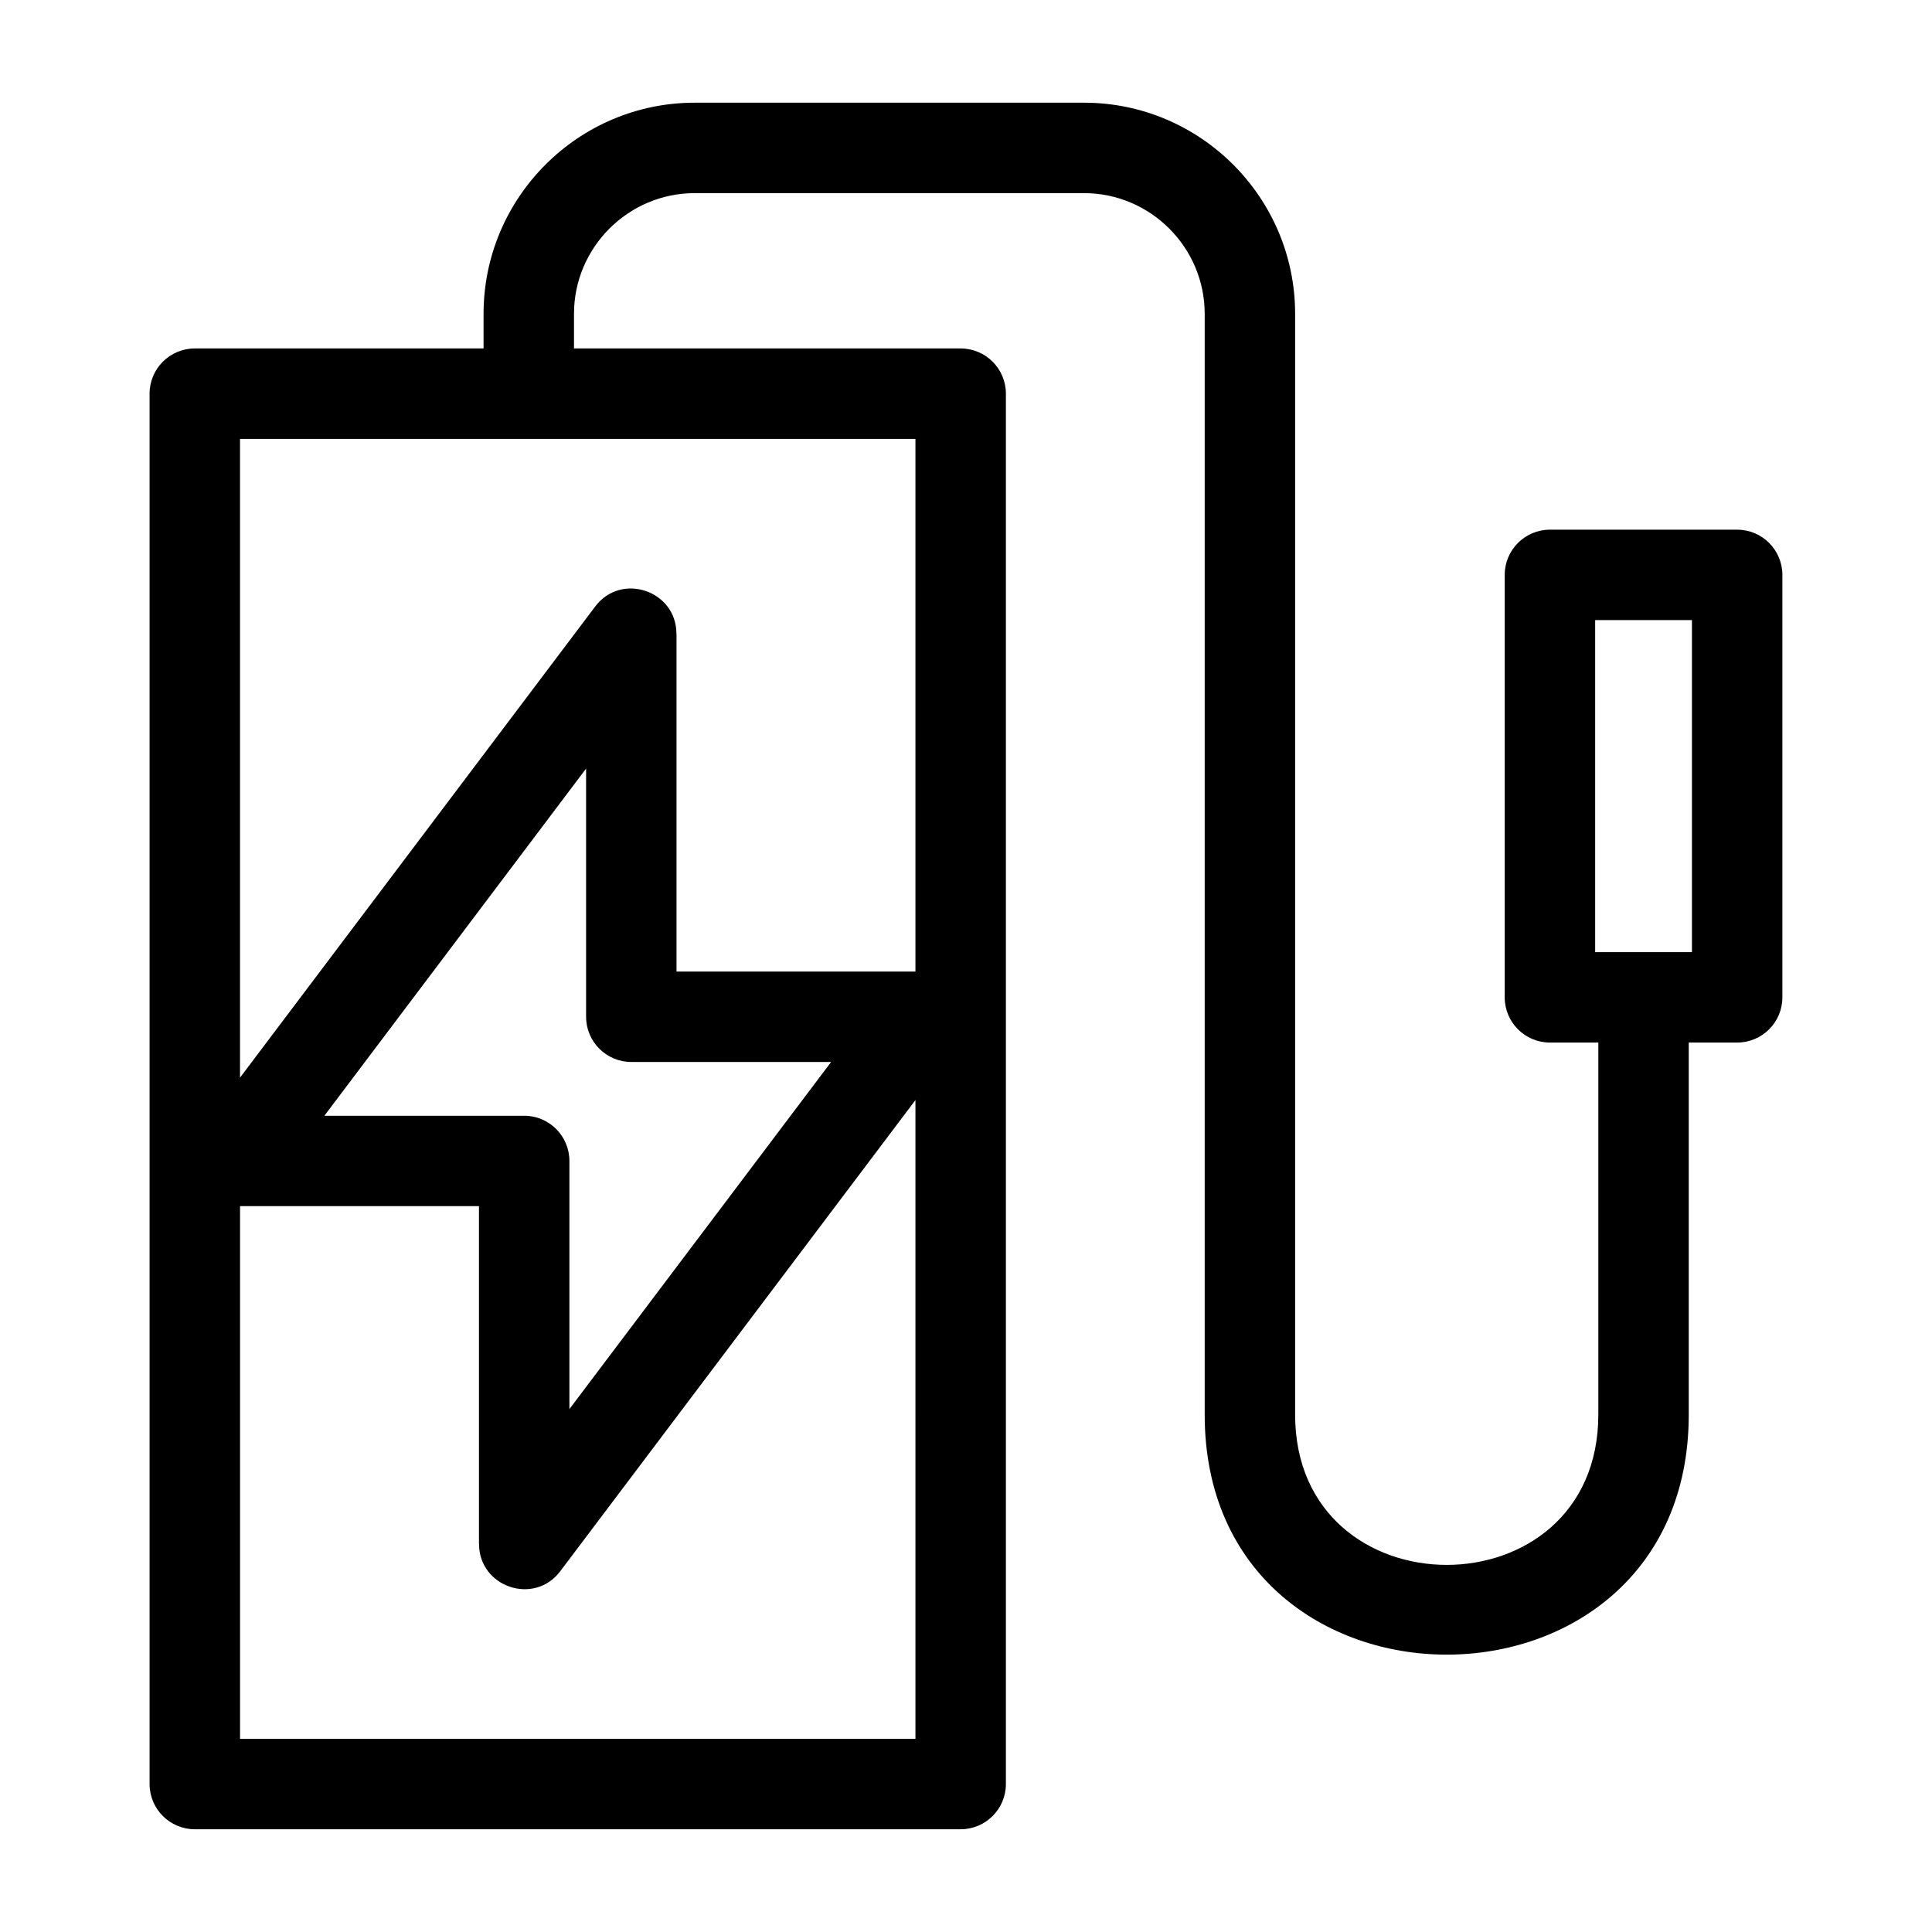
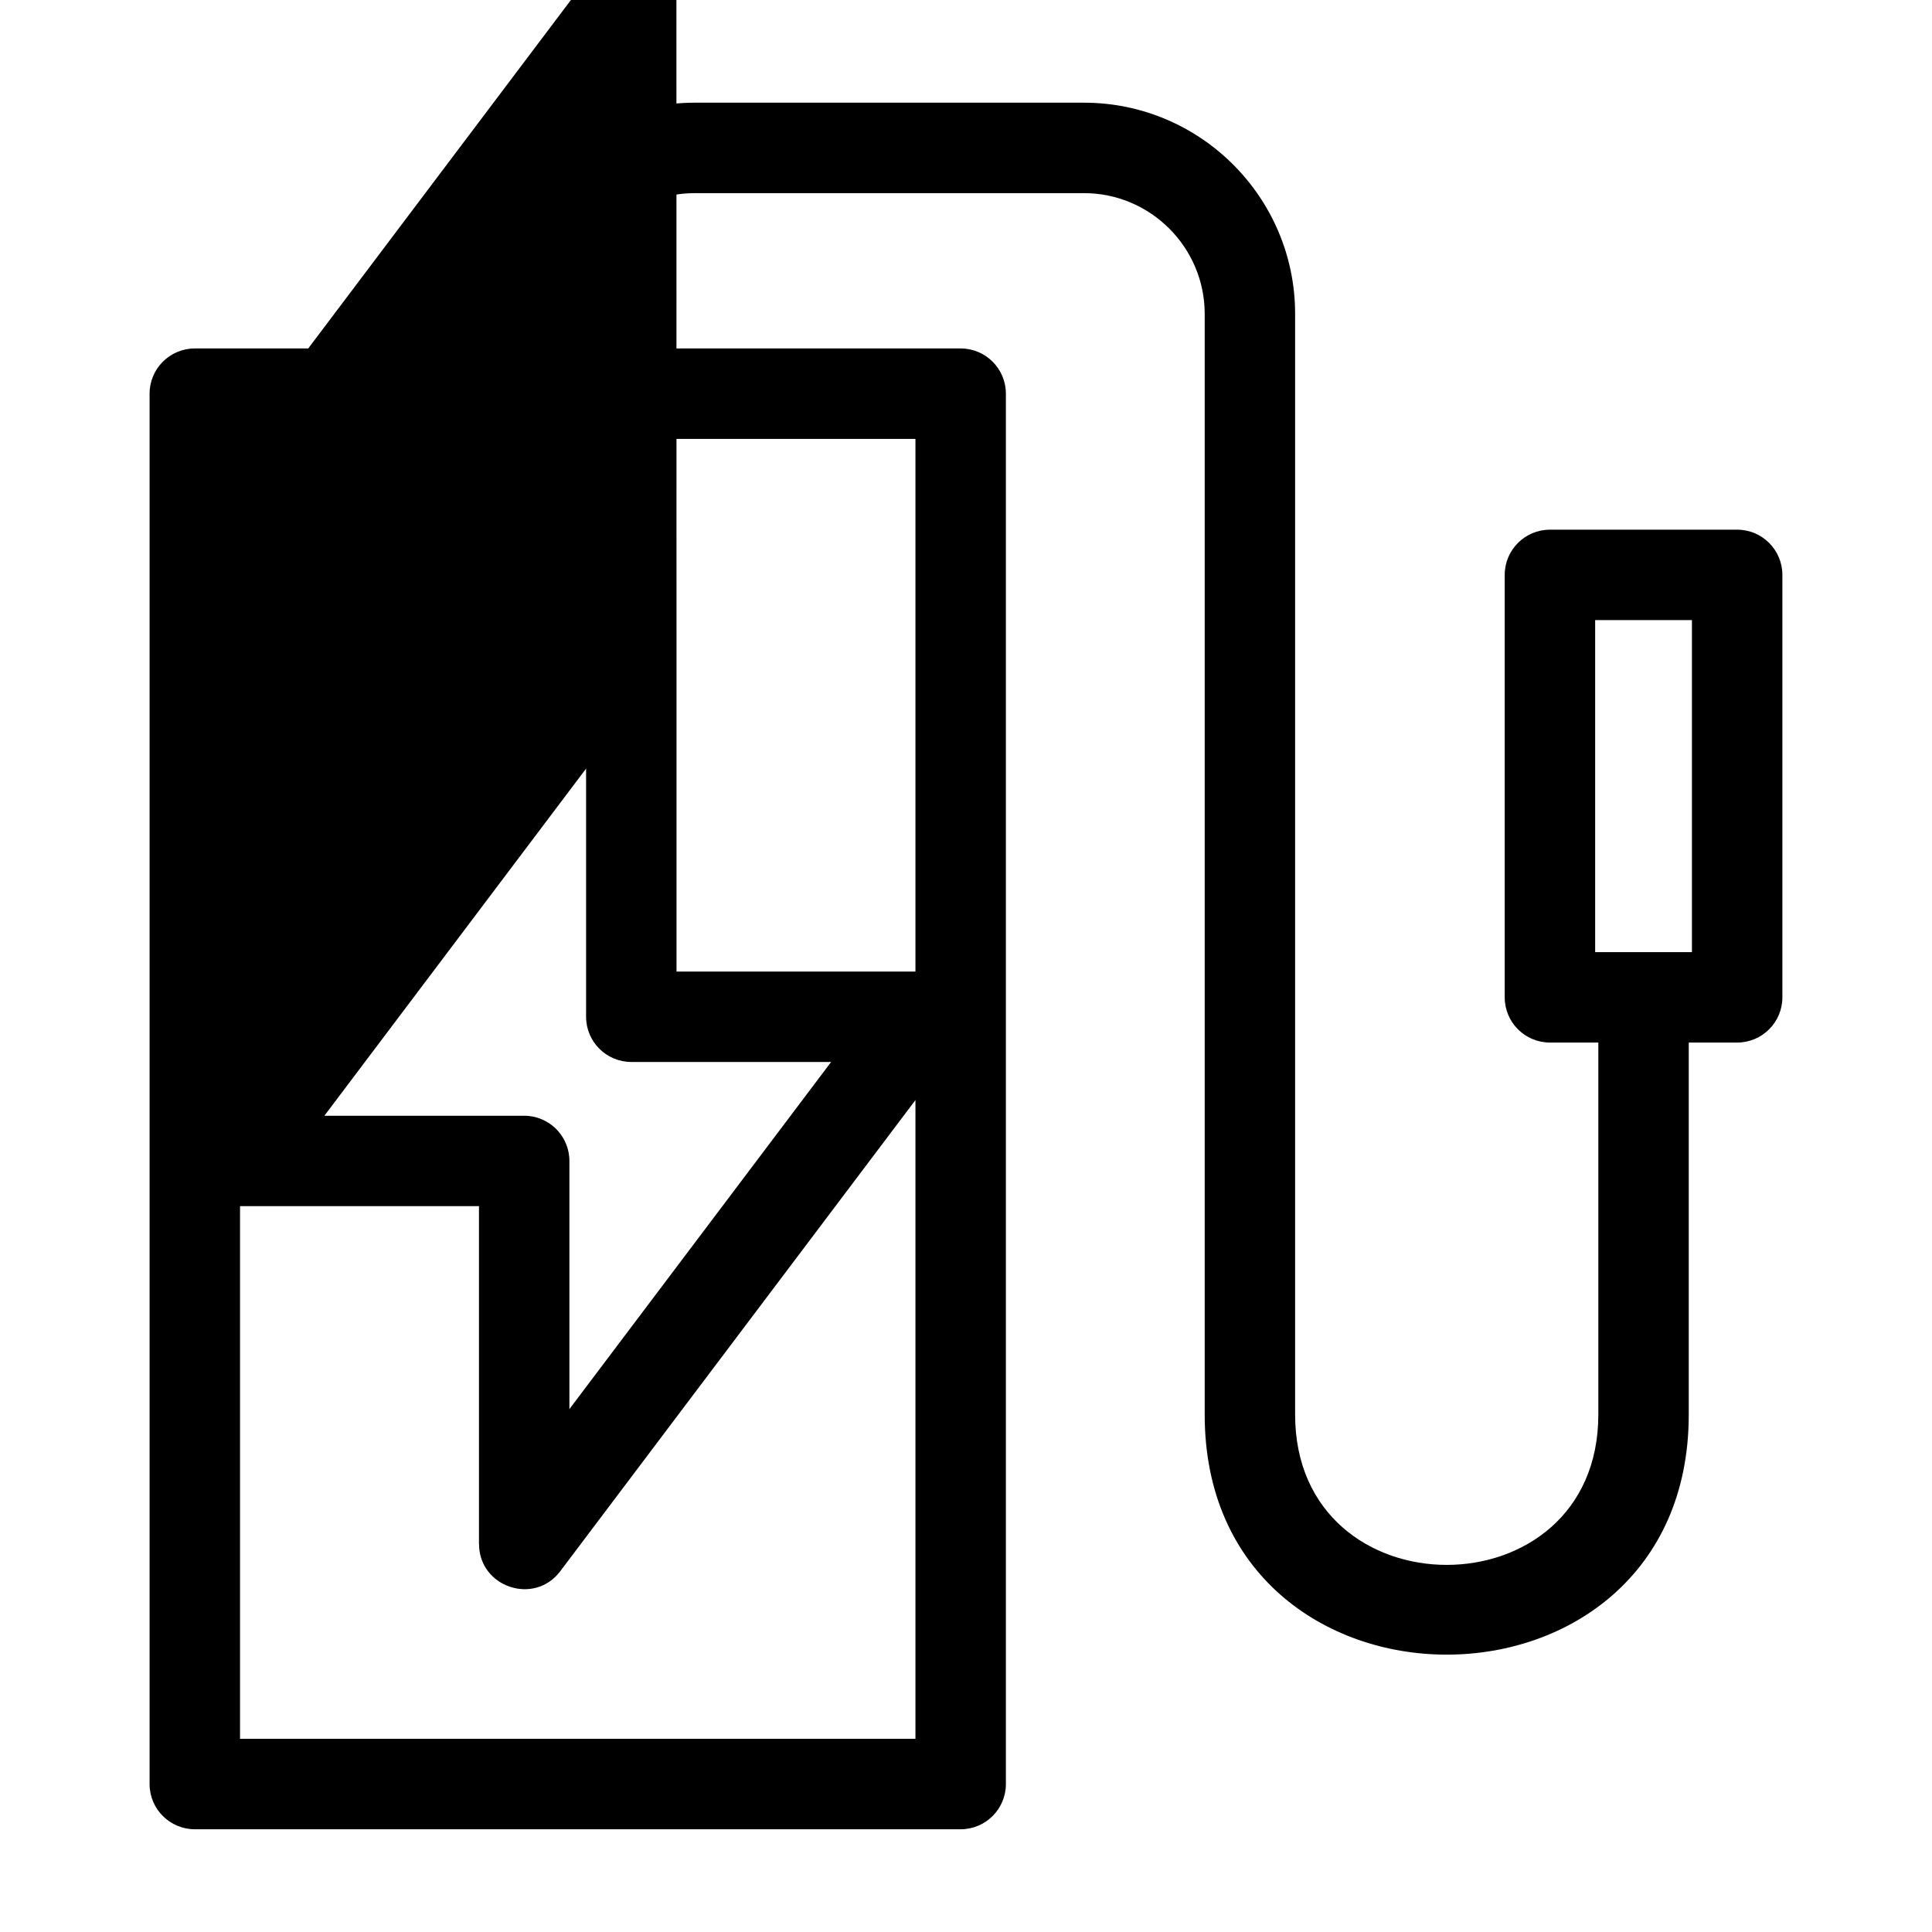
<svg xmlns="http://www.w3.org/2000/svg" fill="#000000" width="800px" height="800px" version="1.1" viewBox="144 144 512 512">
-   <path d="m272.15 227.16c0-30.828 25.117-55.945 55.945-55.945h103.18c30.828 0 55.945 25.117 55.945 55.945v291.73c0 53.098 80.352 53.098 80.352 0v-98.602h-12.824c-6.617 0-11.984-5.367-11.984-11.984v-111.95c0-6.617 5.367-11.984 11.984-11.984h49.617c6.617 0 11.984 5.367 11.984 11.984v111.95c0 6.617-5.367 11.984-11.984 11.984h-12.828v98.602c0 84.809-128.28 84.809-128.28 0v-291.73c0-17.598-14.383-31.977-31.977-31.977h-103.18c-17.598 0-31.984 14.383-31.984 31.977v9.184h102.47c6.617 0 11.984 5.367 11.984 11.984v368.46c0 6.617-5.367 11.984-11.984 11.984h-202.96c-6.617 0-11.984-5.367-11.984-11.984v-368.46c0-6.617 5.367-11.984 11.984-11.984h76.52zm320.23 81.172h-25.648v87.992h25.648zm-269.1 3.59v89.551h63.32v-141.16h-178.99v169.27l94.137-124.87c6.902-9.145 21.5-4.199 21.512 7.207zm63.32 123.61-94.137 124.87c-6.898 9.145-21.5 4.195-21.512-7.207h-0.02v-89.551h-63.32v141.16h178.99zm-87.281-22.078v-65.77l-69.355 92h52.949c6.617 0 11.984 5.363 11.984 11.977v65.766l69.359-91.996h-52.953c-6.617 0-11.984-5.363-11.984-11.977z" />
+   <path d="m272.15 227.16c0-30.828 25.117-55.945 55.945-55.945h103.18c30.828 0 55.945 25.117 55.945 55.945v291.73c0 53.098 80.352 53.098 80.352 0v-98.602h-12.824c-6.617 0-11.984-5.367-11.984-11.984v-111.95c0-6.617 5.367-11.984 11.984-11.984h49.617c6.617 0 11.984 5.367 11.984 11.984v111.95c0 6.617-5.367 11.984-11.984 11.984h-12.828v98.602c0 84.809-128.28 84.809-128.28 0v-291.73c0-17.598-14.383-31.977-31.977-31.977h-103.18c-17.598 0-31.984 14.383-31.984 31.977v9.184h102.47c6.617 0 11.984 5.367 11.984 11.984v368.46c0 6.617-5.367 11.984-11.984 11.984h-202.96c-6.617 0-11.984-5.367-11.984-11.984v-368.46c0-6.617 5.367-11.984 11.984-11.984h76.52zm320.23 81.172h-25.648v87.992h25.648zm-269.1 3.59v89.551h63.32v-141.16h-178.99l94.137-124.87c6.902-9.145 21.5-4.199 21.512 7.207zm63.32 123.61-94.137 124.87c-6.898 9.145-21.5 4.195-21.512-7.207h-0.02v-89.551h-63.32v141.16h178.99zm-87.281-22.078v-65.77l-69.355 92h52.949c6.617 0 11.984 5.363 11.984 11.977v65.766l69.359-91.996h-52.953c-6.617 0-11.984-5.363-11.984-11.977z" />
</svg>